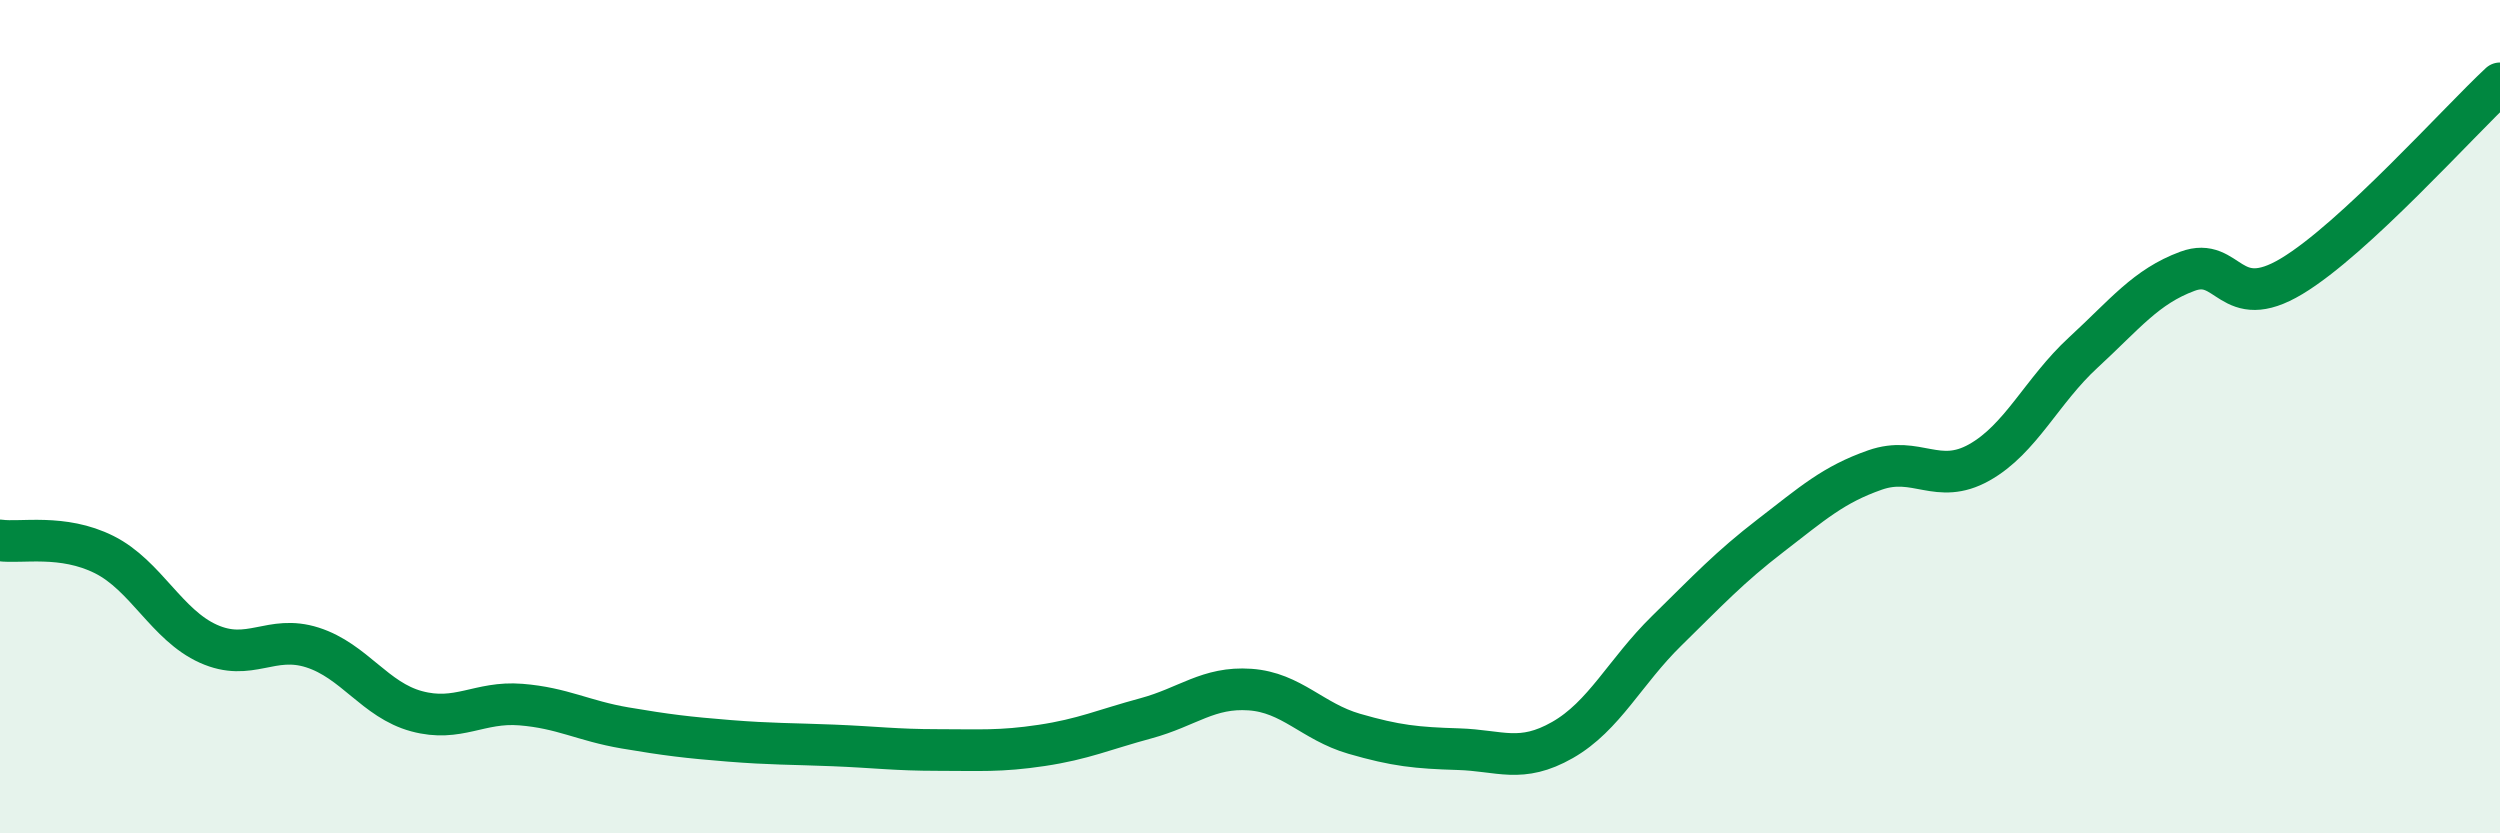
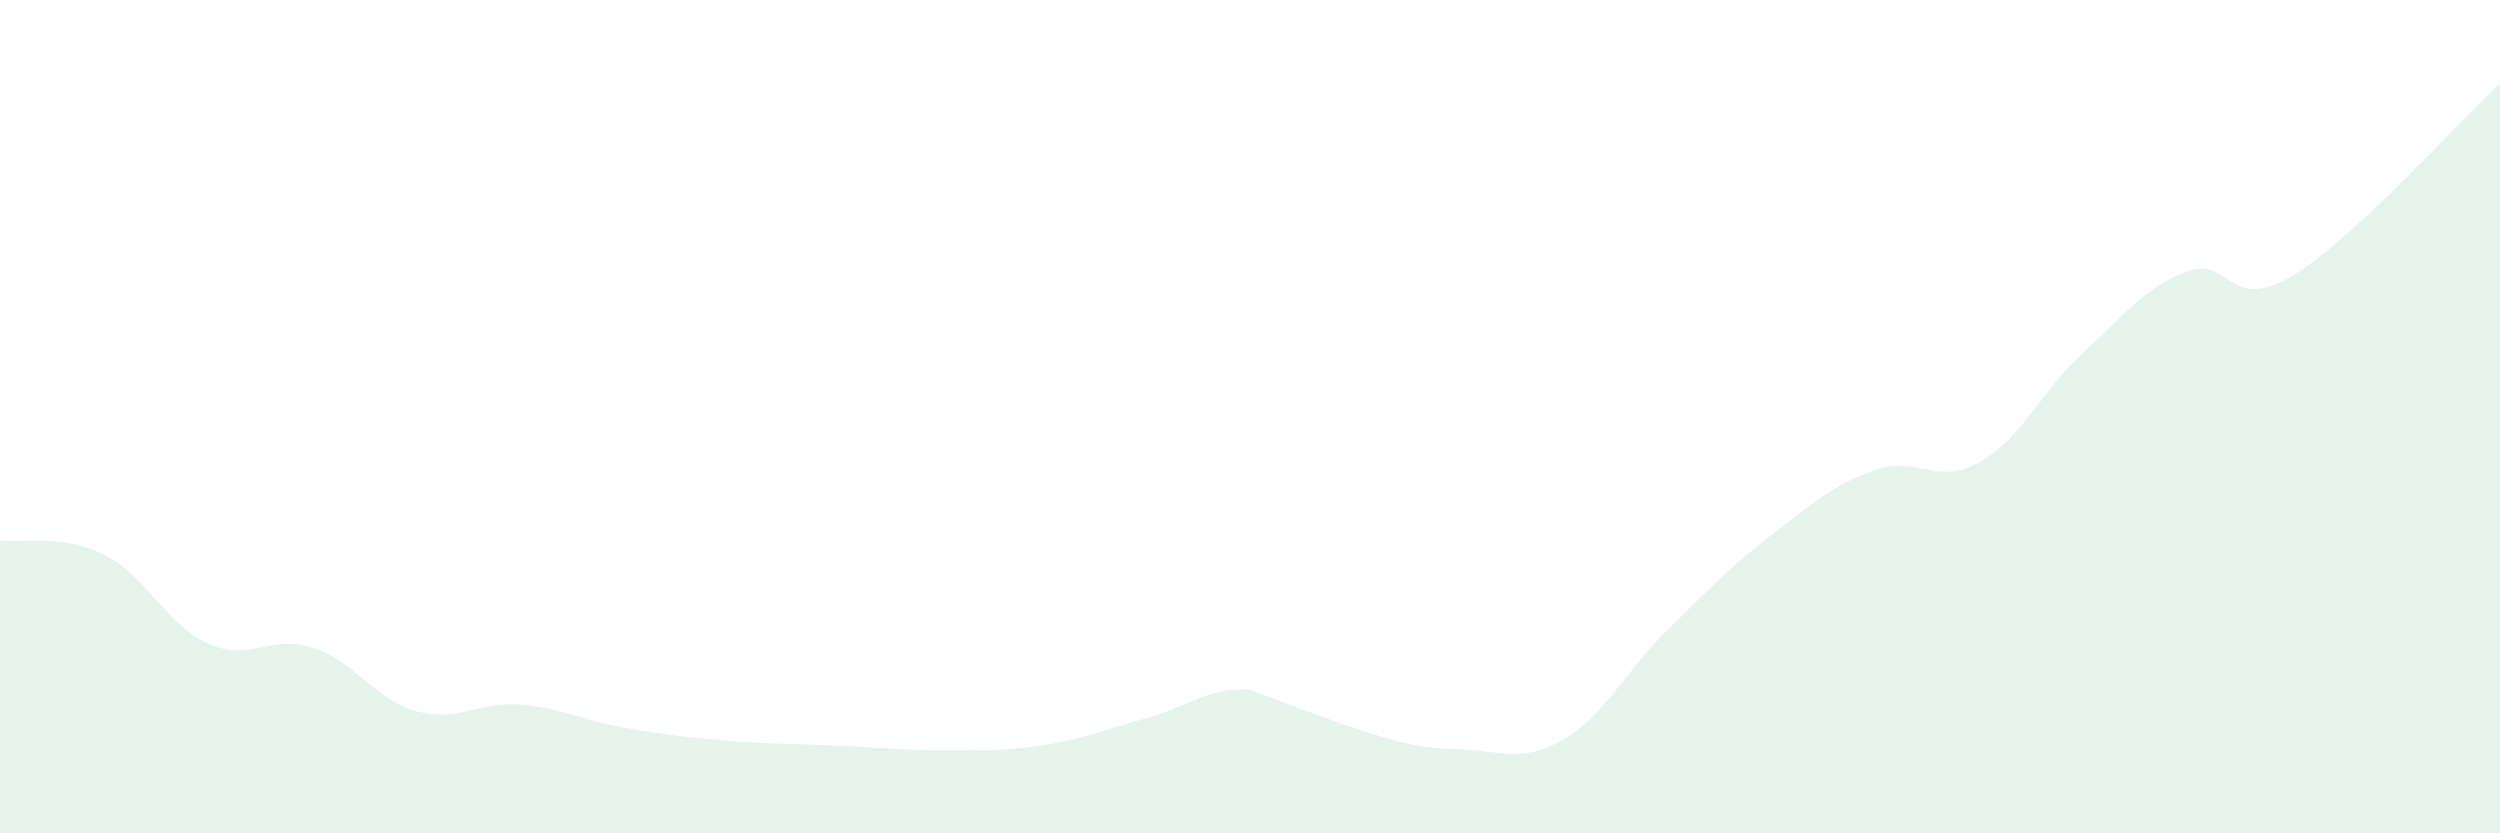
<svg xmlns="http://www.w3.org/2000/svg" width="60" height="20" viewBox="0 0 60 20">
-   <path d="M 0,12.97 C 0.5,13.04 1.5,12.81 2.5,13.31 C 3.5,13.81 4,15 5,15.45 C 6,15.9 6.5,15.22 7.5,15.54 C 8.5,15.86 9,16.8 10,17.07 C 11,17.34 11.5,16.83 12.5,16.91 C 13.5,16.99 14,17.3 15,17.47 C 16,17.64 16.5,17.7 17.5,17.78 C 18.5,17.86 19,17.85 20,17.89 C 21,17.93 21.5,18 22.5,18 C 23.5,18 24,18.04 25,17.89 C 26,17.74 26.5,17.51 27.5,17.24 C 28.5,16.97 29,16.48 30,16.55 C 31,16.62 31.5,17.32 32.5,17.61 C 33.5,17.9 34,17.95 35,17.98 C 36,18.01 36.5,18.33 37.5,17.76 C 38.5,17.19 39,16.12 40,15.14 C 41,14.16 41.5,13.62 42.5,12.85 C 43.5,12.08 44,11.63 45,11.28 C 46,10.93 46.5,11.66 47.5,11.1 C 48.5,10.54 49,9.38 50,8.46 C 51,7.54 51.5,6.88 52.5,6.51 C 53.5,6.14 53.5,7.53 55,6.63 C 56.5,5.73 59,2.93 60,2L60 20L0 20Z" fill="#008740" opacity="0.1" stroke-linecap="round" stroke-linejoin="round" />
-   <path d="M 0,12.97 C 0.5,13.04 1.5,12.81 2.5,13.31 C 3.5,13.81 4,15 5,15.45 C 6,15.9 6.5,15.22 7.5,15.54 C 8.5,15.86 9,16.8 10,17.07 C 11,17.34 11.5,16.83 12.5,16.91 C 13.5,16.99 14,17.3 15,17.47 C 16,17.64 16.5,17.7 17.5,17.78 C 18.5,17.86 19,17.85 20,17.89 C 21,17.93 21.5,18 22.5,18 C 23.5,18 24,18.04 25,17.89 C 26,17.74 26.5,17.51 27.5,17.24 C 28.5,16.97 29,16.48 30,16.55 C 31,16.62 31.5,17.32 32.5,17.61 C 33.5,17.9 34,17.95 35,17.98 C 36,18.01 36.5,18.33 37.5,17.76 C 38.5,17.19 39,16.12 40,15.14 C 41,14.16 41.5,13.62 42.5,12.85 C 43.5,12.08 44,11.63 45,11.28 C 46,10.93 46.5,11.66 47.5,11.1 C 48.5,10.54 49,9.38 50,8.46 C 51,7.54 51.5,6.88 52.5,6.51 C 53.5,6.14 53.5,7.53 55,6.63 C 56.5,5.73 59,2.93 60,2" stroke="#008740" stroke-width="1" fill="none" stroke-linecap="round" stroke-linejoin="round" />
+   <path d="M 0,12.97 C 0.5,13.04 1.5,12.81 2.5,13.31 C 3.5,13.81 4,15 5,15.45 C 6,15.9 6.5,15.22 7.5,15.54 C 8.5,15.86 9,16.8 10,17.07 C 11,17.34 11.5,16.83 12.5,16.91 C 13.5,16.99 14,17.3 15,17.47 C 16,17.64 16.5,17.7 17.5,17.78 C 18.5,17.86 19,17.85 20,17.89 C 21,17.93 21.5,18 22.5,18 C 23.5,18 24,18.04 25,17.89 C 26,17.74 26.5,17.51 27.5,17.24 C 28.5,16.97 29,16.48 30,16.55 C 33.5,17.9 34,17.95 35,17.98 C 36,18.01 36.5,18.33 37.5,17.76 C 38.5,17.19 39,16.12 40,15.14 C 41,14.16 41.5,13.62 42.5,12.85 C 43.5,12.08 44,11.63 45,11.28 C 46,10.93 46.5,11.66 47.5,11.1 C 48.5,10.54 49,9.38 50,8.46 C 51,7.54 51.5,6.88 52.5,6.51 C 53.5,6.14 53.5,7.53 55,6.63 C 56.5,5.73 59,2.93 60,2L60 20L0 20Z" fill="#008740" opacity="0.1" stroke-linecap="round" stroke-linejoin="round" />
</svg>